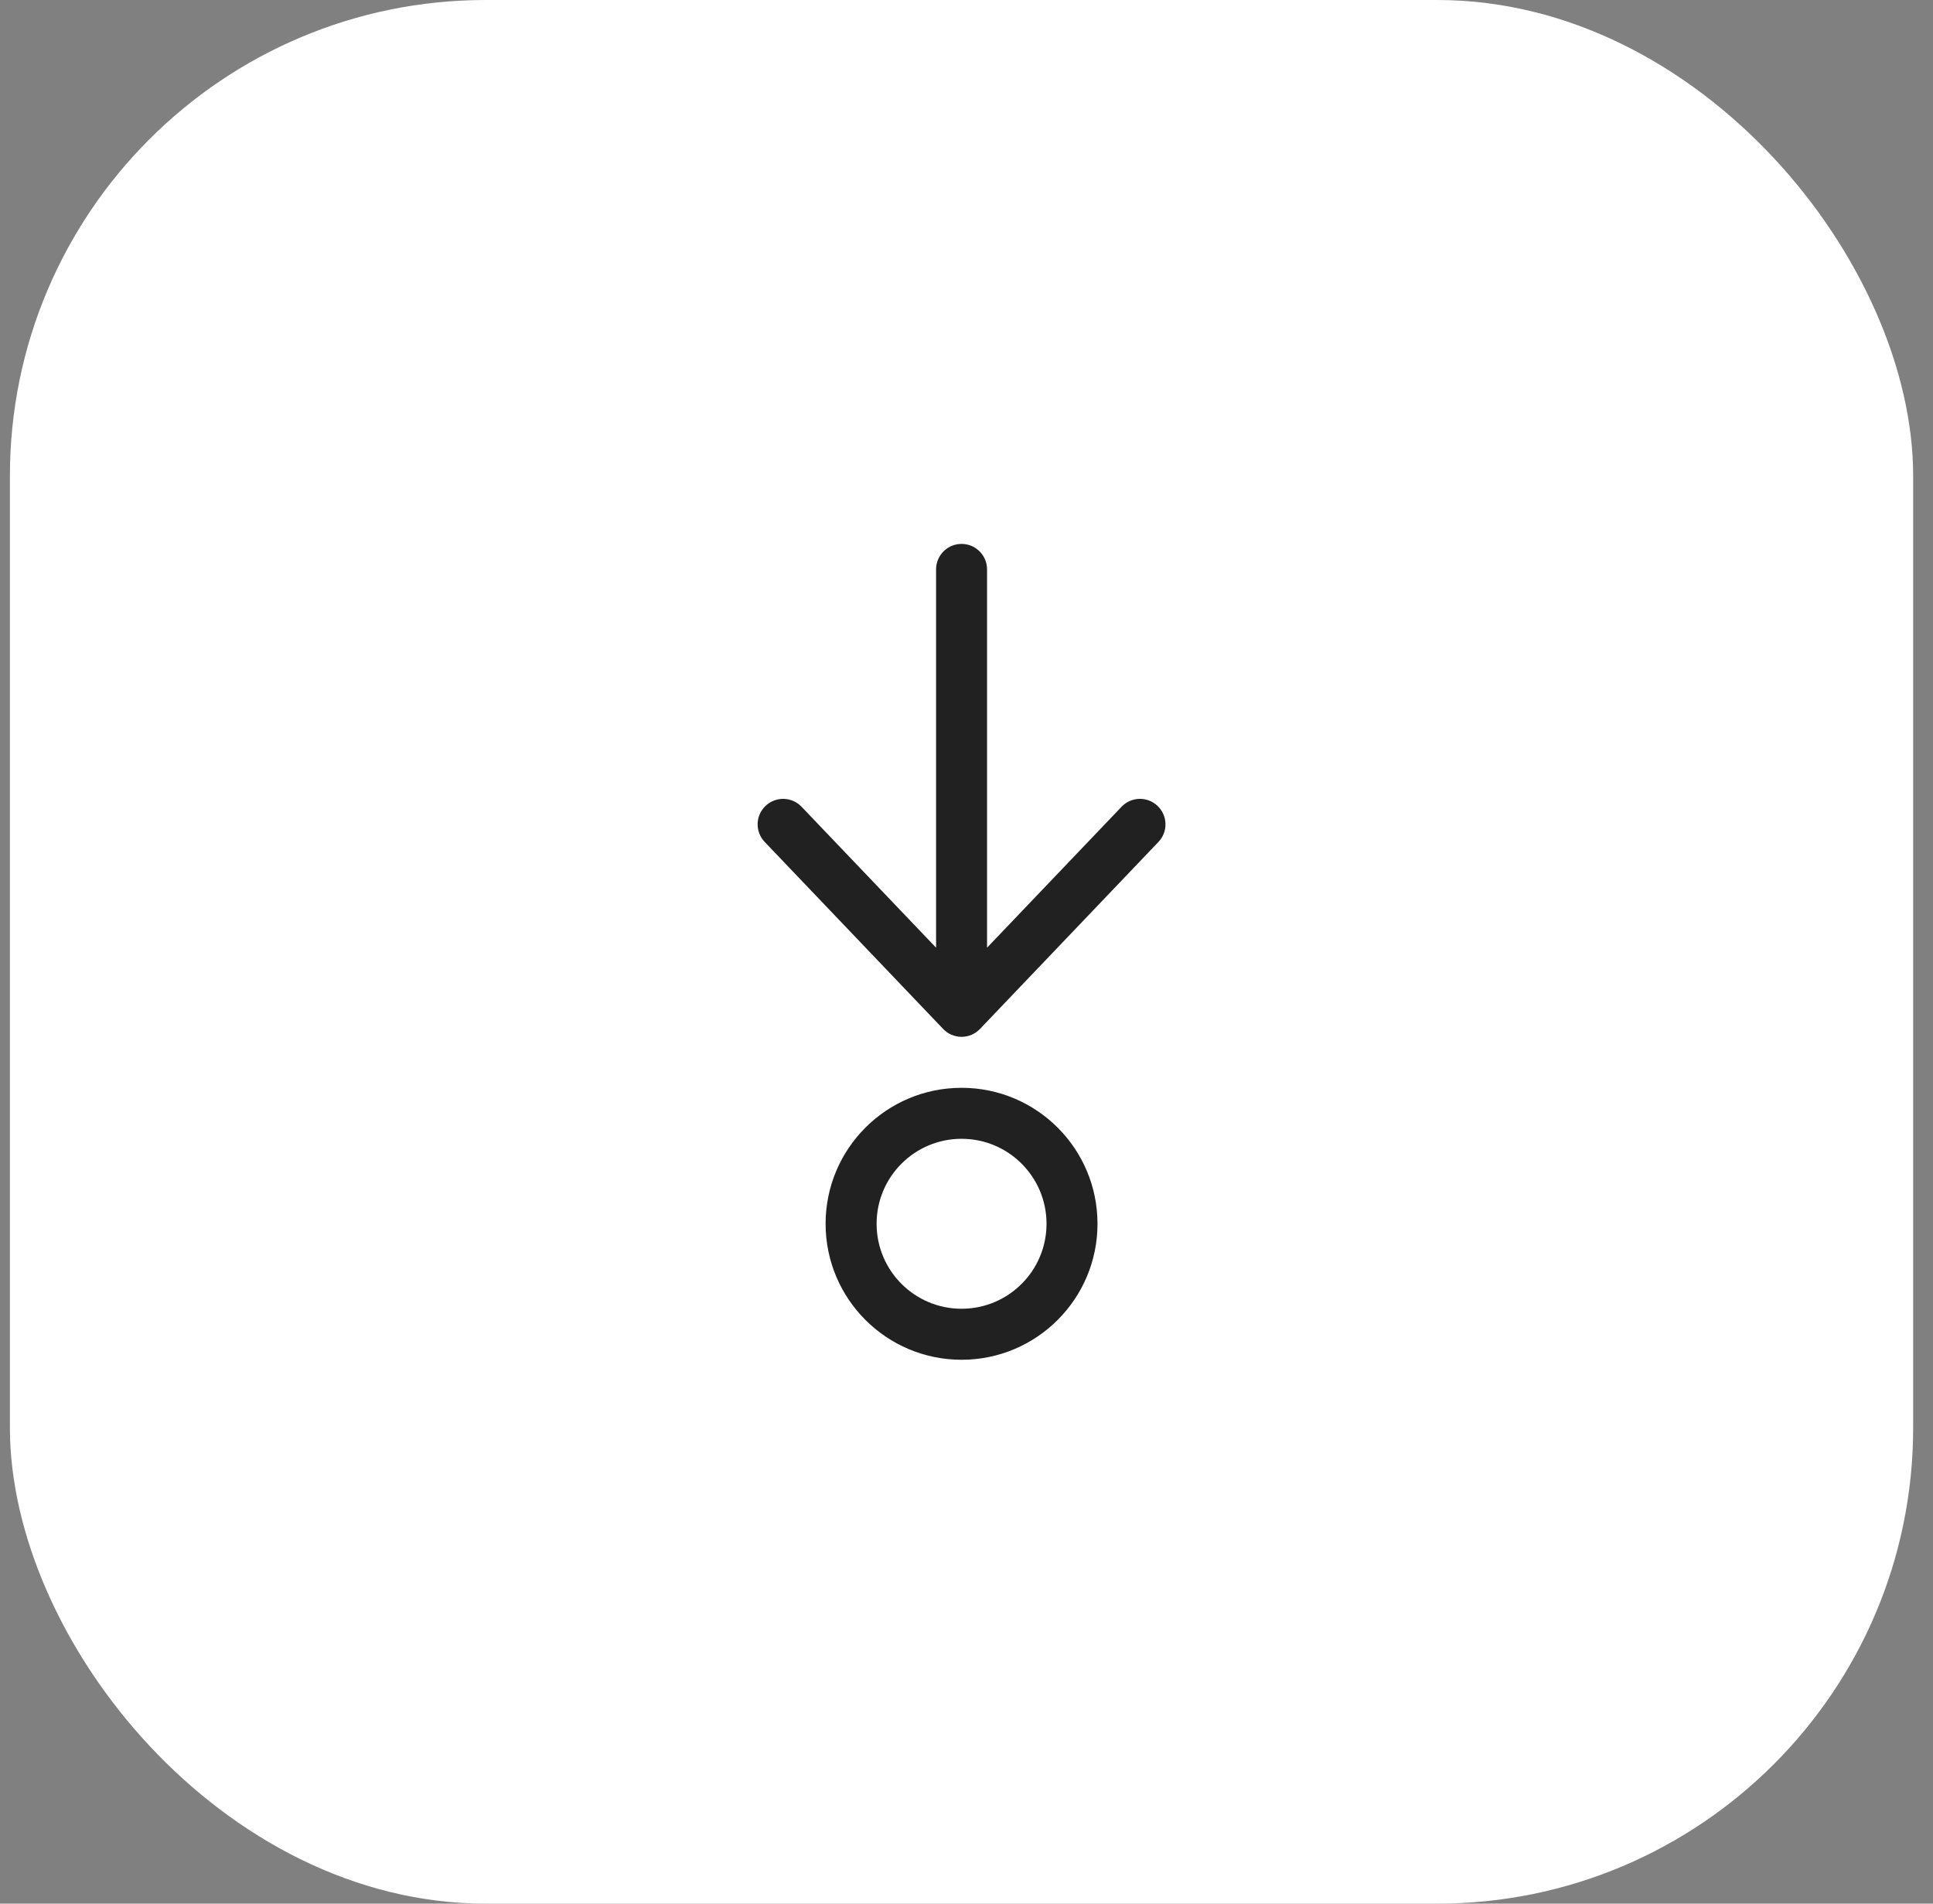
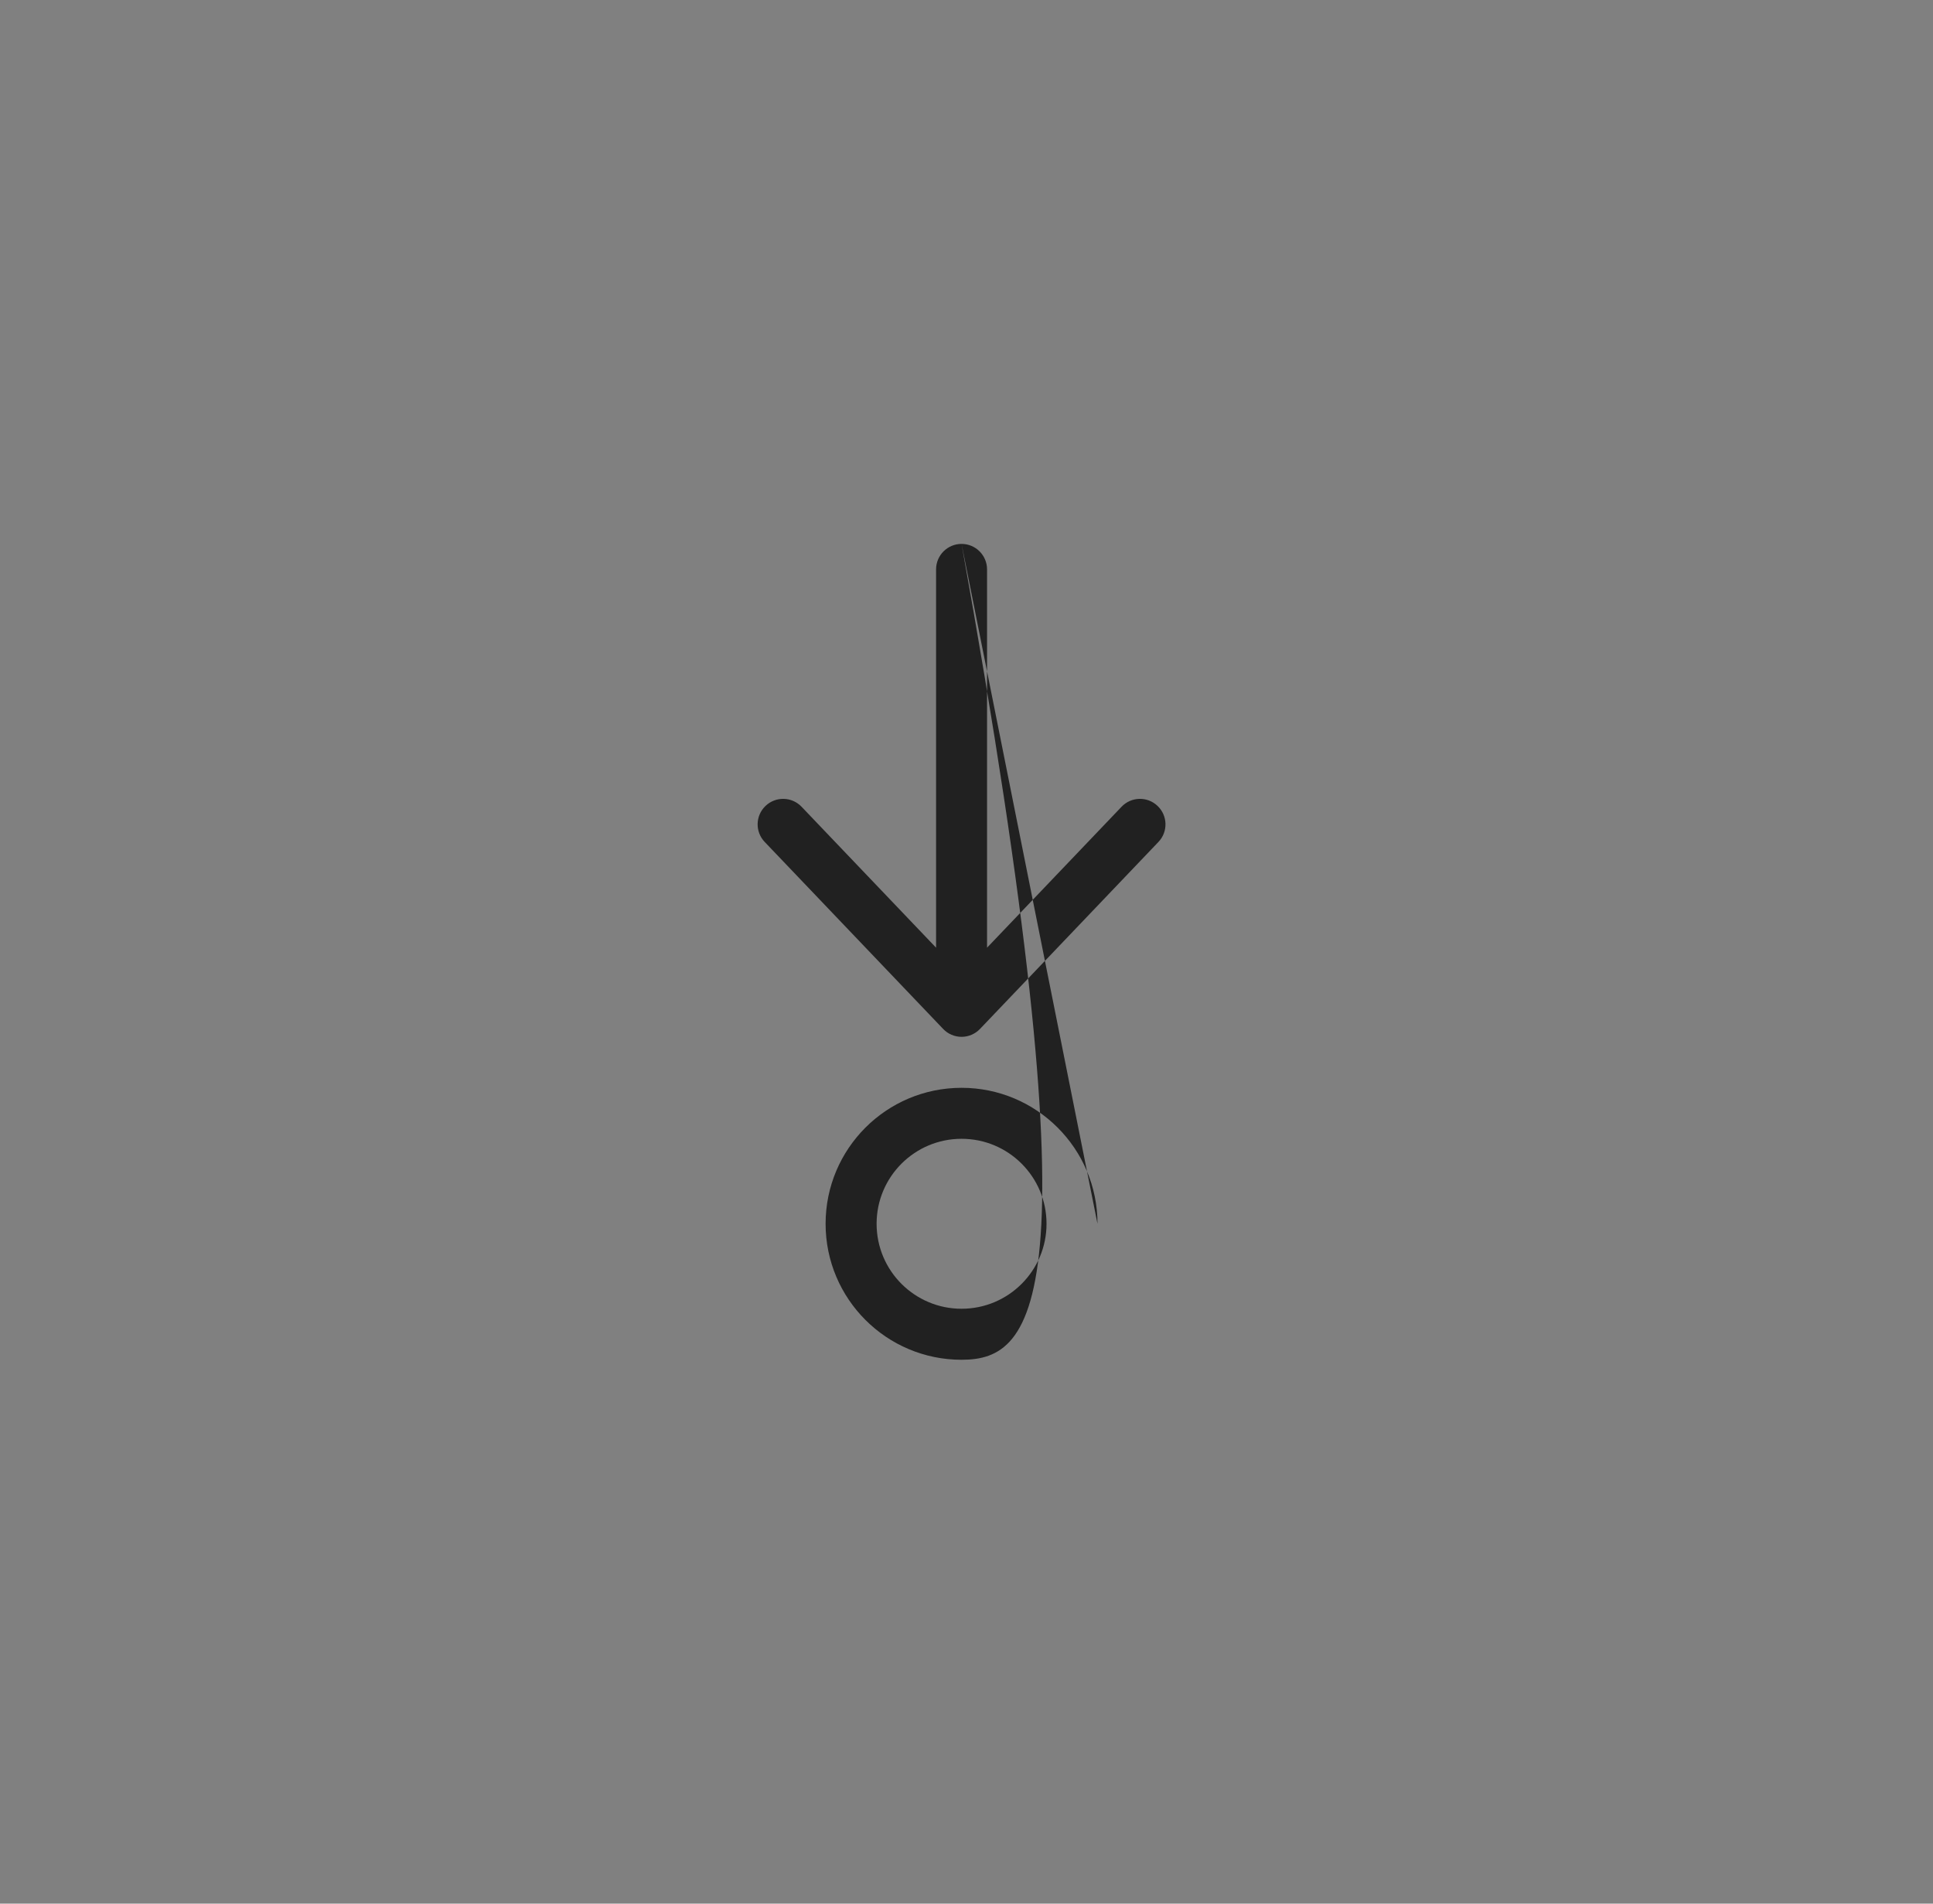
<svg xmlns="http://www.w3.org/2000/svg" width="65" height="64" viewBox="0 0 65 64" fill="none">
  <rect x="0" y="0" width="65" height="64" fill="#808080" stroke="none" />
-   <rect x="0.333" width="64" height="64" rx="16" fill="white" />
-   <path d="M32.334 18.286C32.807 18.286 33.191 18.67 33.191 19.143V31.861L37.714 27.123C38.041 26.78 38.583 26.768 38.925 27.095C39.268 27.422 39.281 27.964 38.954 28.306L32.954 34.592C32.792 34.762 32.568 34.858 32.334 34.858C32.099 34.858 31.875 34.762 31.714 34.592L25.714 28.306C25.387 27.964 25.399 27.422 25.742 27.095C26.084 26.768 26.627 26.78 26.954 27.123L31.477 31.861V19.143C31.477 18.67 31.86 18.286 32.334 18.286ZM36.905 41.143C36.905 43.668 34.858 45.715 32.334 45.715C29.809 45.715 27.762 43.668 27.762 41.143C27.762 38.618 29.809 36.572 32.334 36.572C34.858 36.572 36.905 38.618 36.905 41.143ZM35.191 41.143C35.191 39.565 33.912 38.286 32.334 38.286C30.756 38.286 29.477 39.565 29.477 41.143C29.477 42.721 30.756 44 32.334 44C33.912 44 35.191 42.721 35.191 41.143Z" fill="#212121" />
+   <path d="M32.334 18.286C32.807 18.286 33.191 18.67 33.191 19.143V31.861L37.714 27.123C38.041 26.78 38.583 26.768 38.925 27.095C39.268 27.422 39.281 27.964 38.954 28.306L32.954 34.592C32.792 34.762 32.568 34.858 32.334 34.858C32.099 34.858 31.875 34.762 31.714 34.592L25.714 28.306C25.387 27.964 25.399 27.422 25.742 27.095C26.084 26.768 26.627 26.78 26.954 27.123L31.477 31.861V19.143C31.477 18.67 31.86 18.286 32.334 18.286ZC36.905 43.668 34.858 45.715 32.334 45.715C29.809 45.715 27.762 43.668 27.762 41.143C27.762 38.618 29.809 36.572 32.334 36.572C34.858 36.572 36.905 38.618 36.905 41.143ZM35.191 41.143C35.191 39.565 33.912 38.286 32.334 38.286C30.756 38.286 29.477 39.565 29.477 41.143C29.477 42.721 30.756 44 32.334 44C33.912 44 35.191 42.721 35.191 41.143Z" fill="#212121" />
</svg>